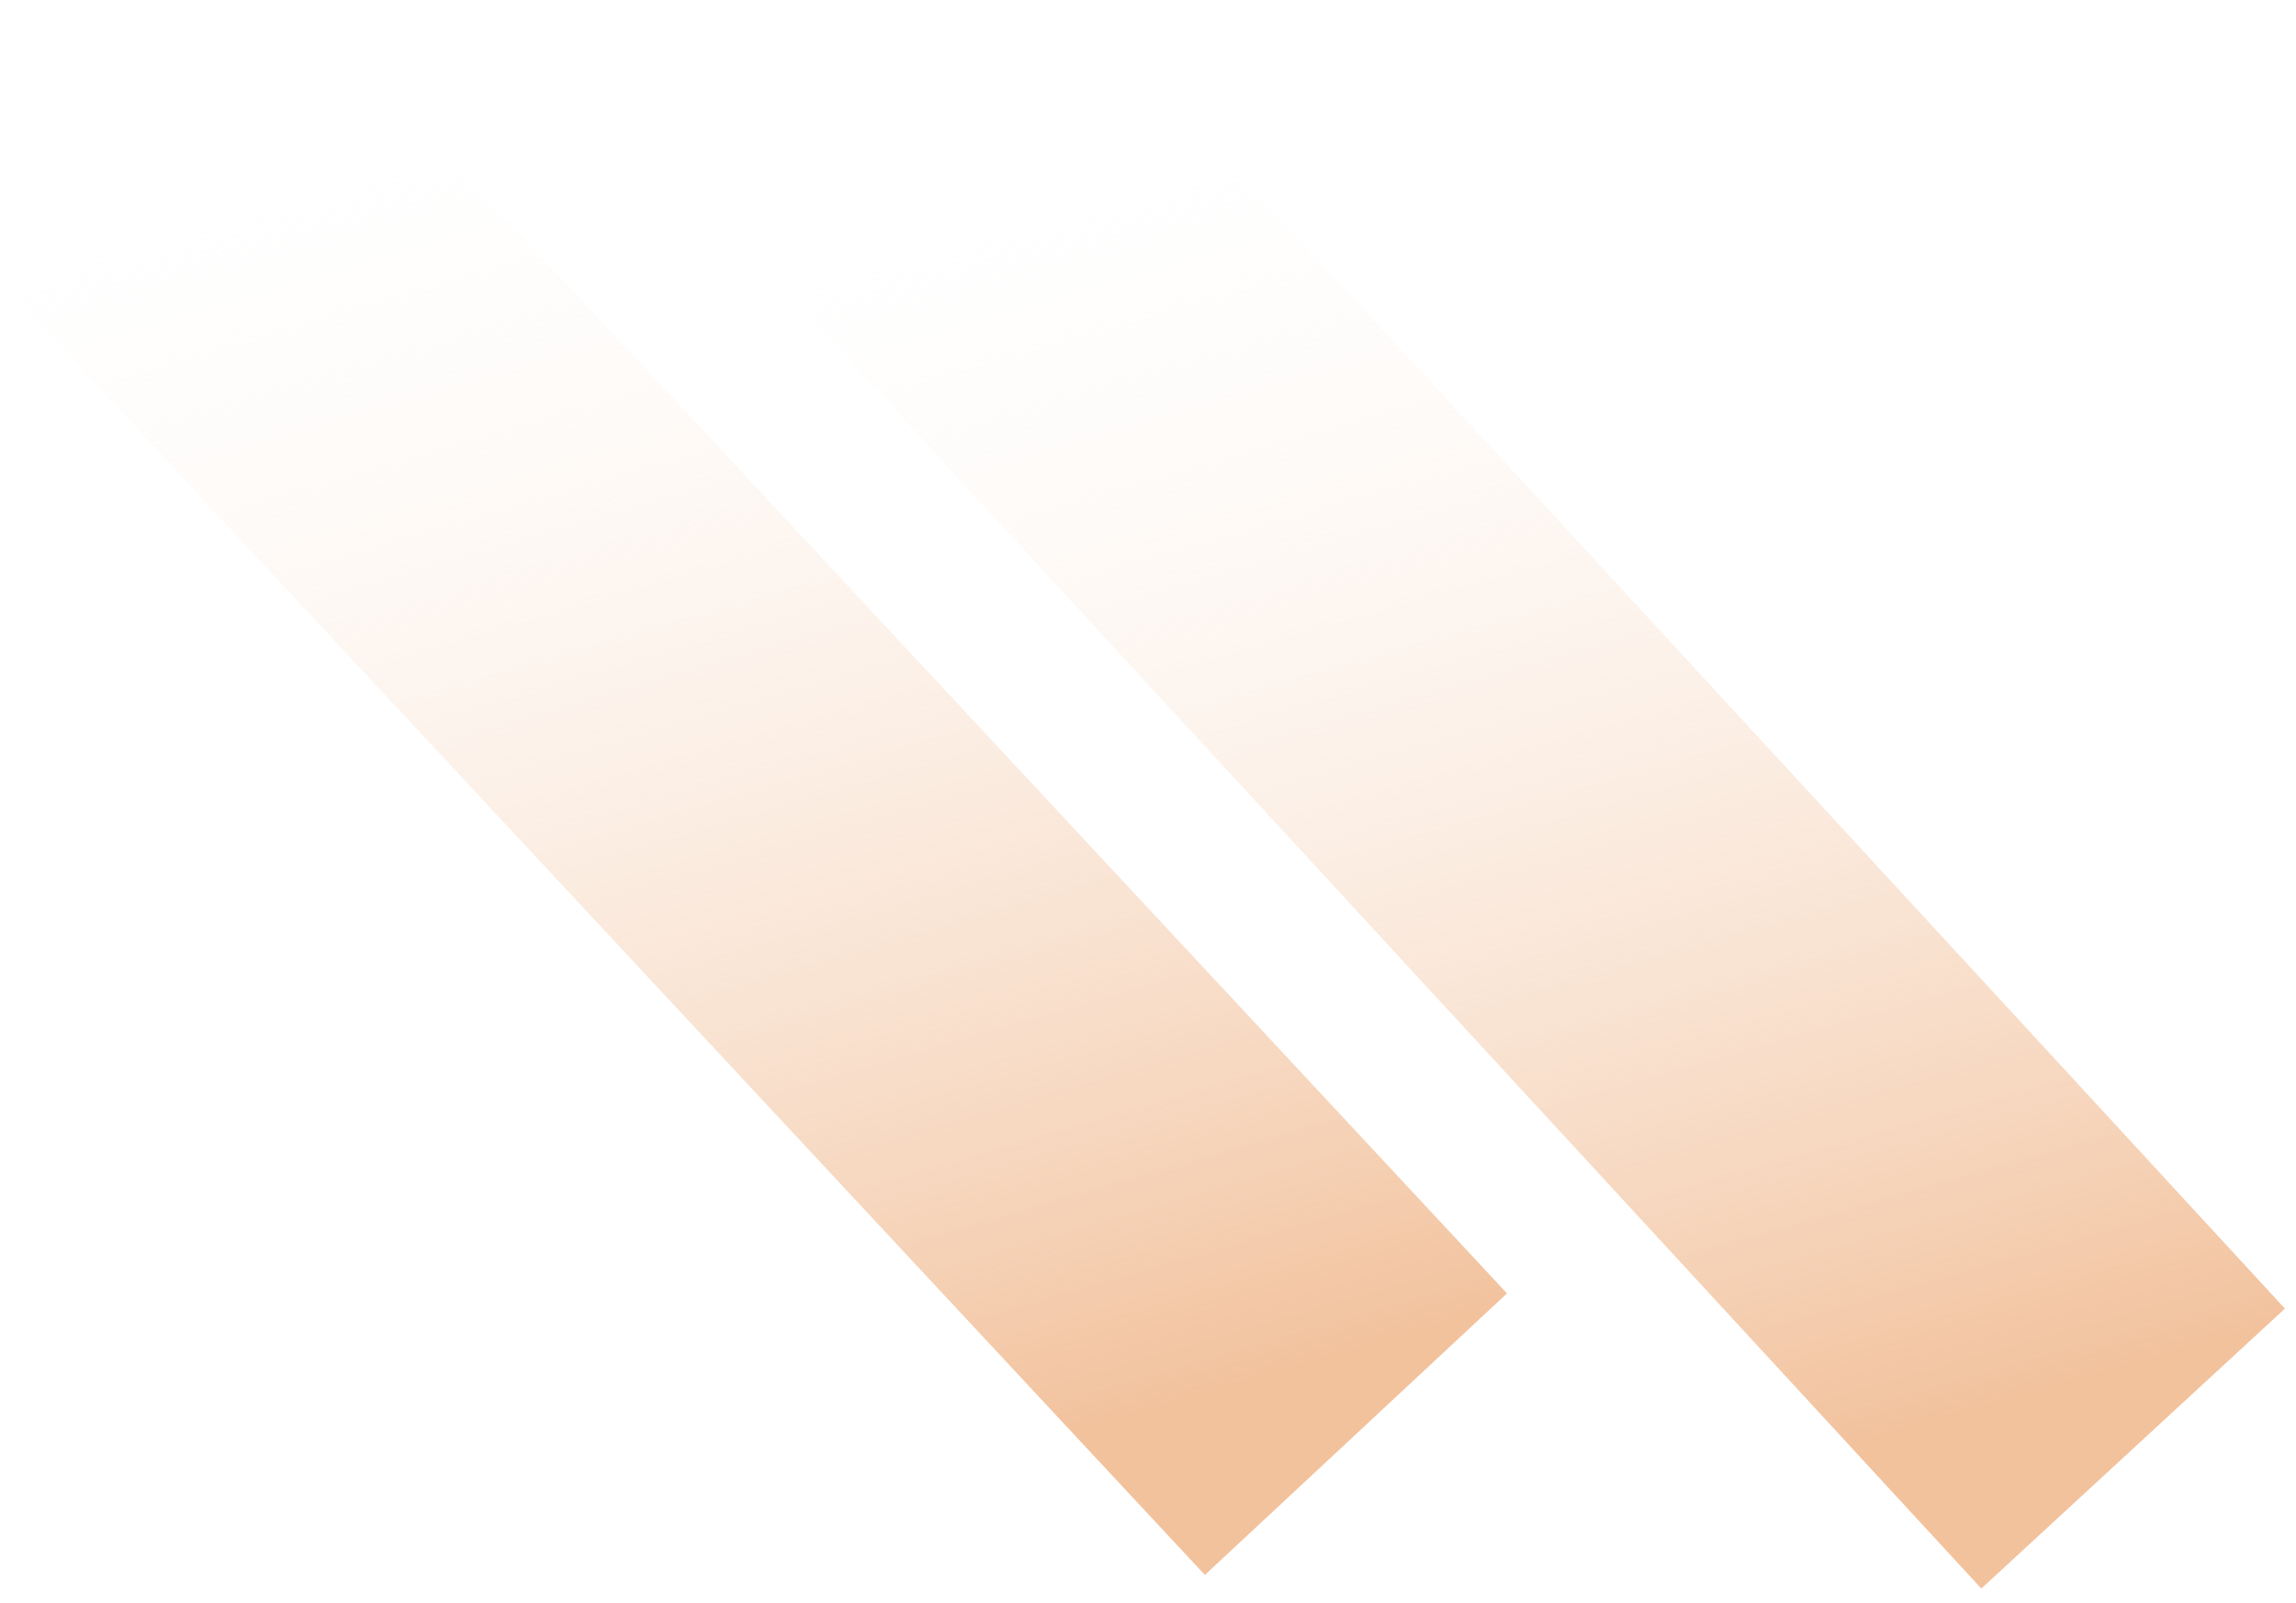
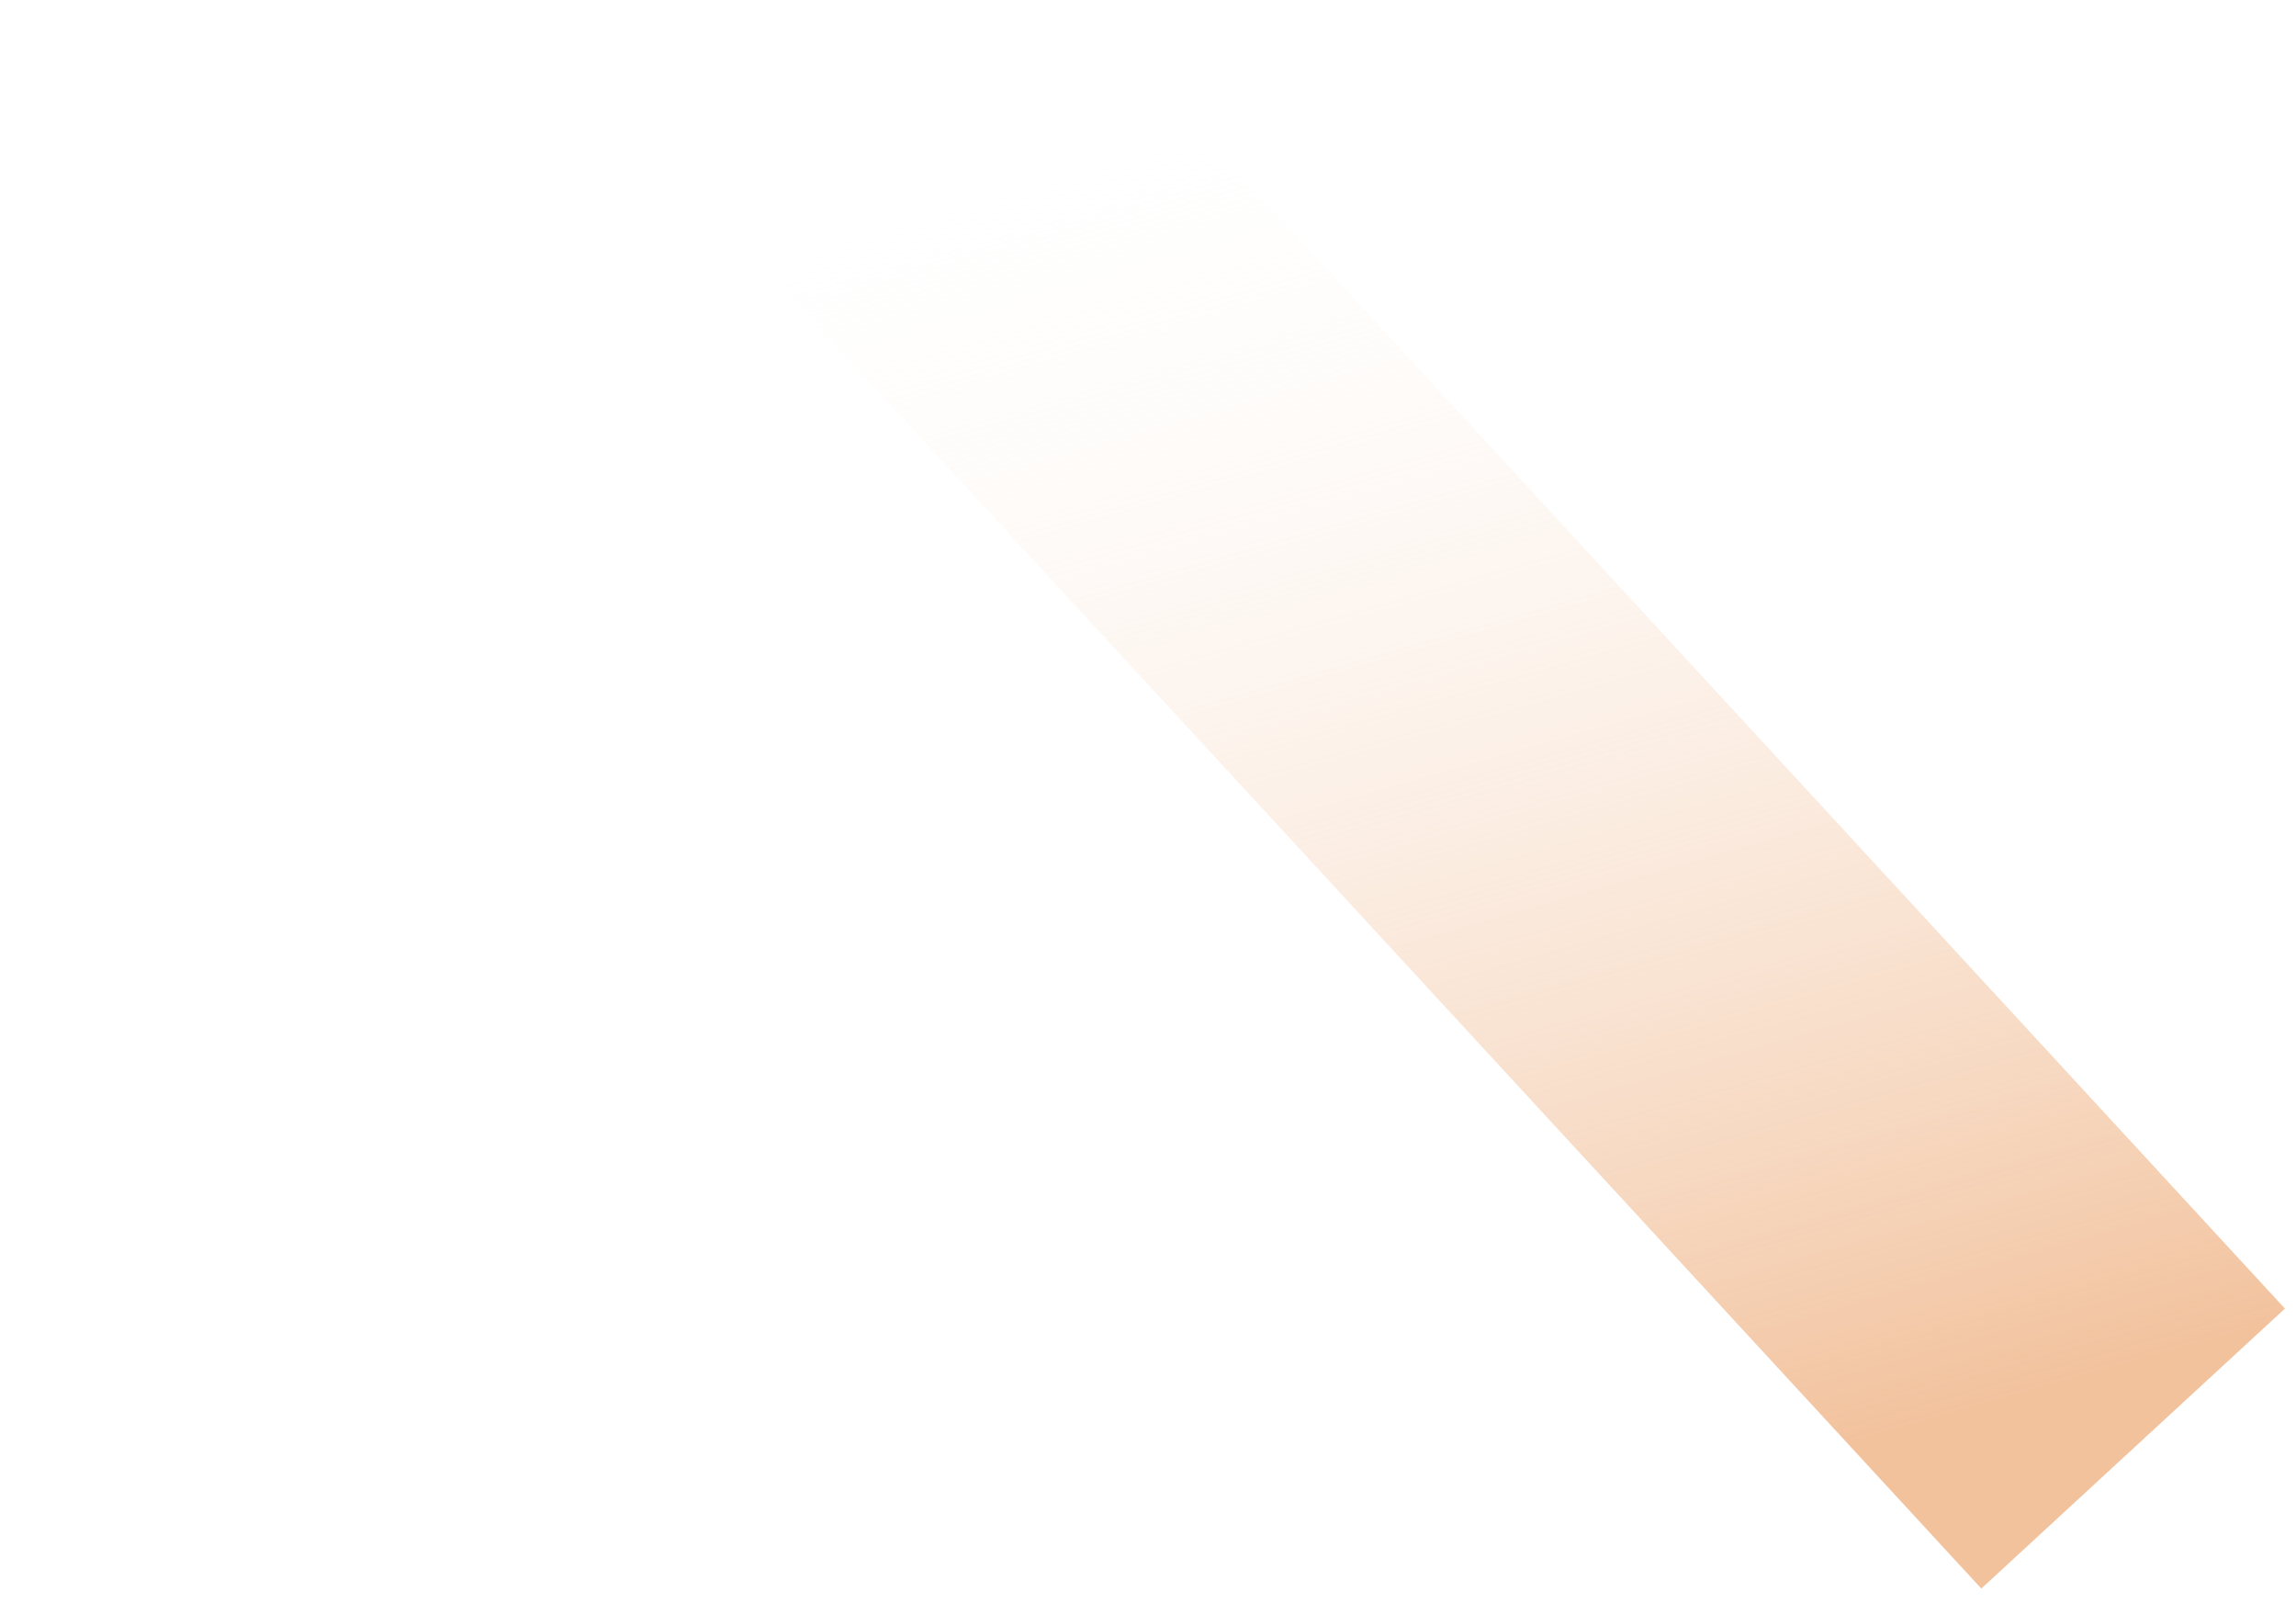
<svg xmlns="http://www.w3.org/2000/svg" width="139" height="97" viewBox="0 0 139 97" fill="none">
  <rect x="47.424" y="17.477" width="25" height="107" transform="rotate(-42.672 47.424 17.477)" fill="url(#paint0_linear_43_32)" />
-   <rect y="17.043" width="25" height="107" transform="rotate(-42.978 0 17.043)" fill="url(#paint1_linear_43_32)" />
  <defs>
    <linearGradient id="paint0_linear_43_32" x1="90.795" y1="31.689" x2="49.453" y2="113.669" gradientUnits="userSpaceOnUse">
      <stop stop-color="white" stop-opacity="0" />
      <stop offset="1" stop-color="#F2C29D" />
    </linearGradient>
    <linearGradient id="paint1_linear_43_32" x1="43.371" y1="31.255" x2="2.029" y2="113.234" gradientUnits="userSpaceOnUse">
      <stop stop-color="white" stop-opacity="0" />
      <stop offset="1" stop-color="#F2C29D" />
    </linearGradient>
  </defs>
</svg>